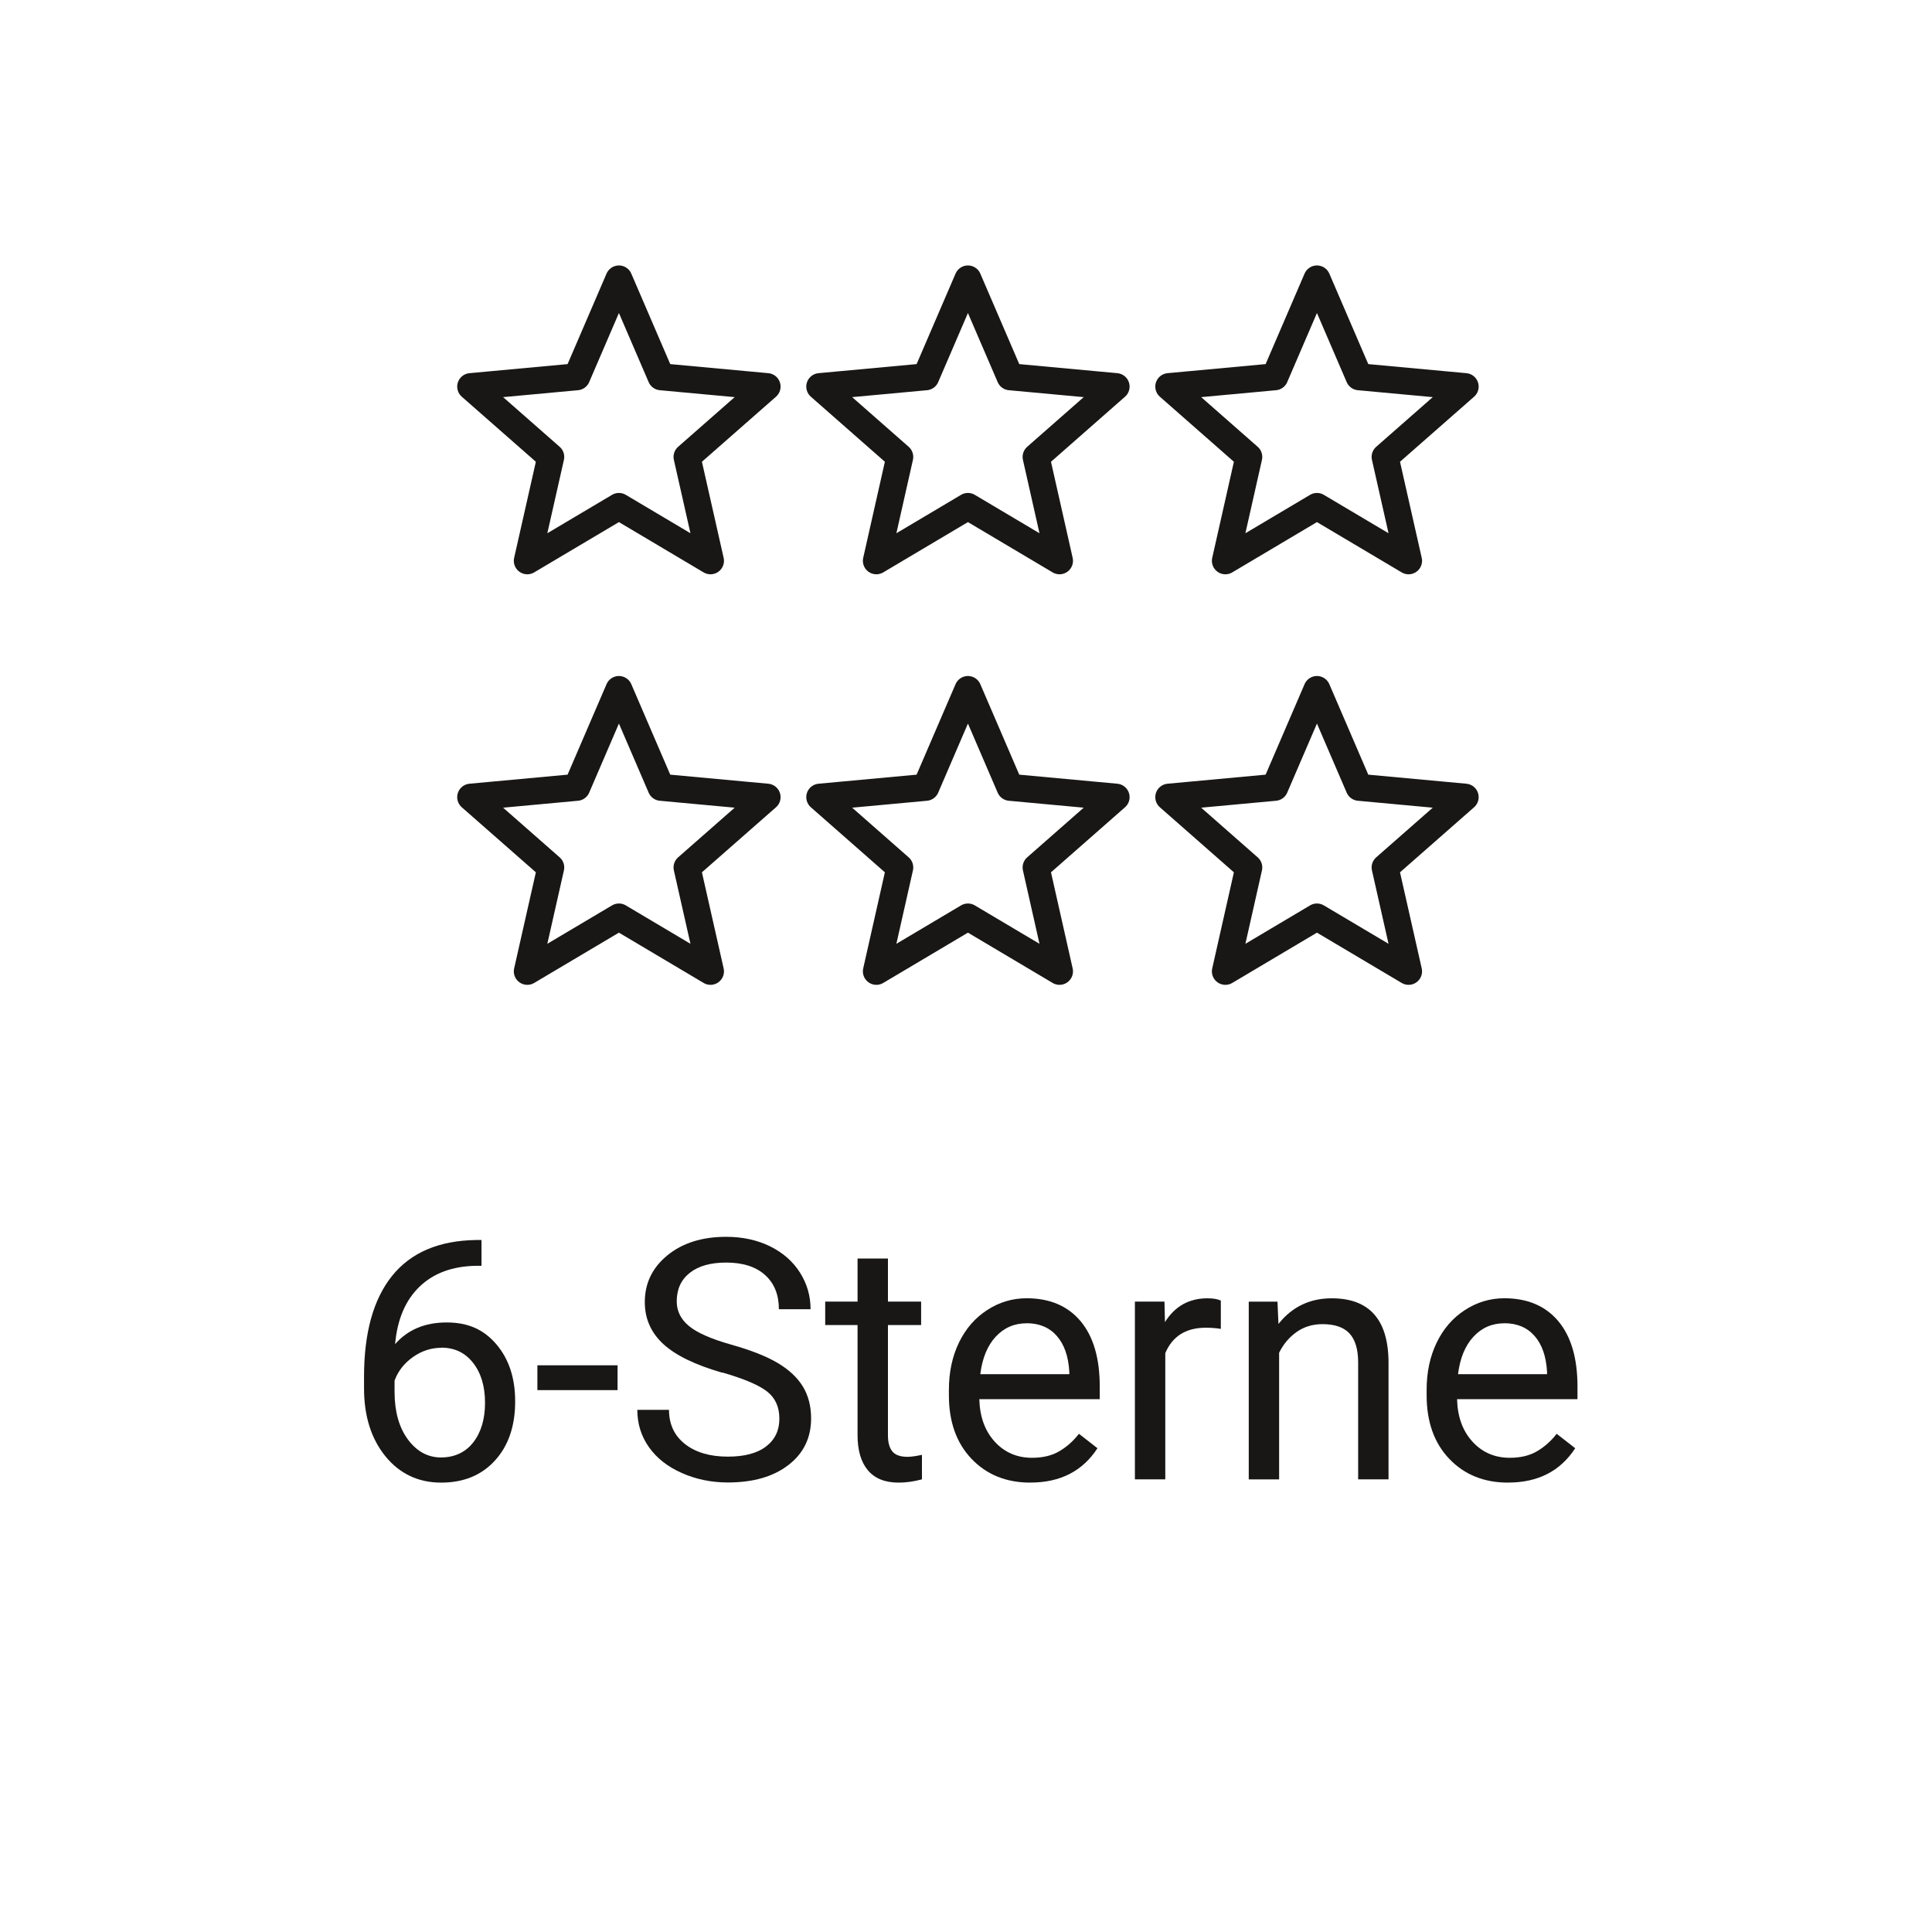
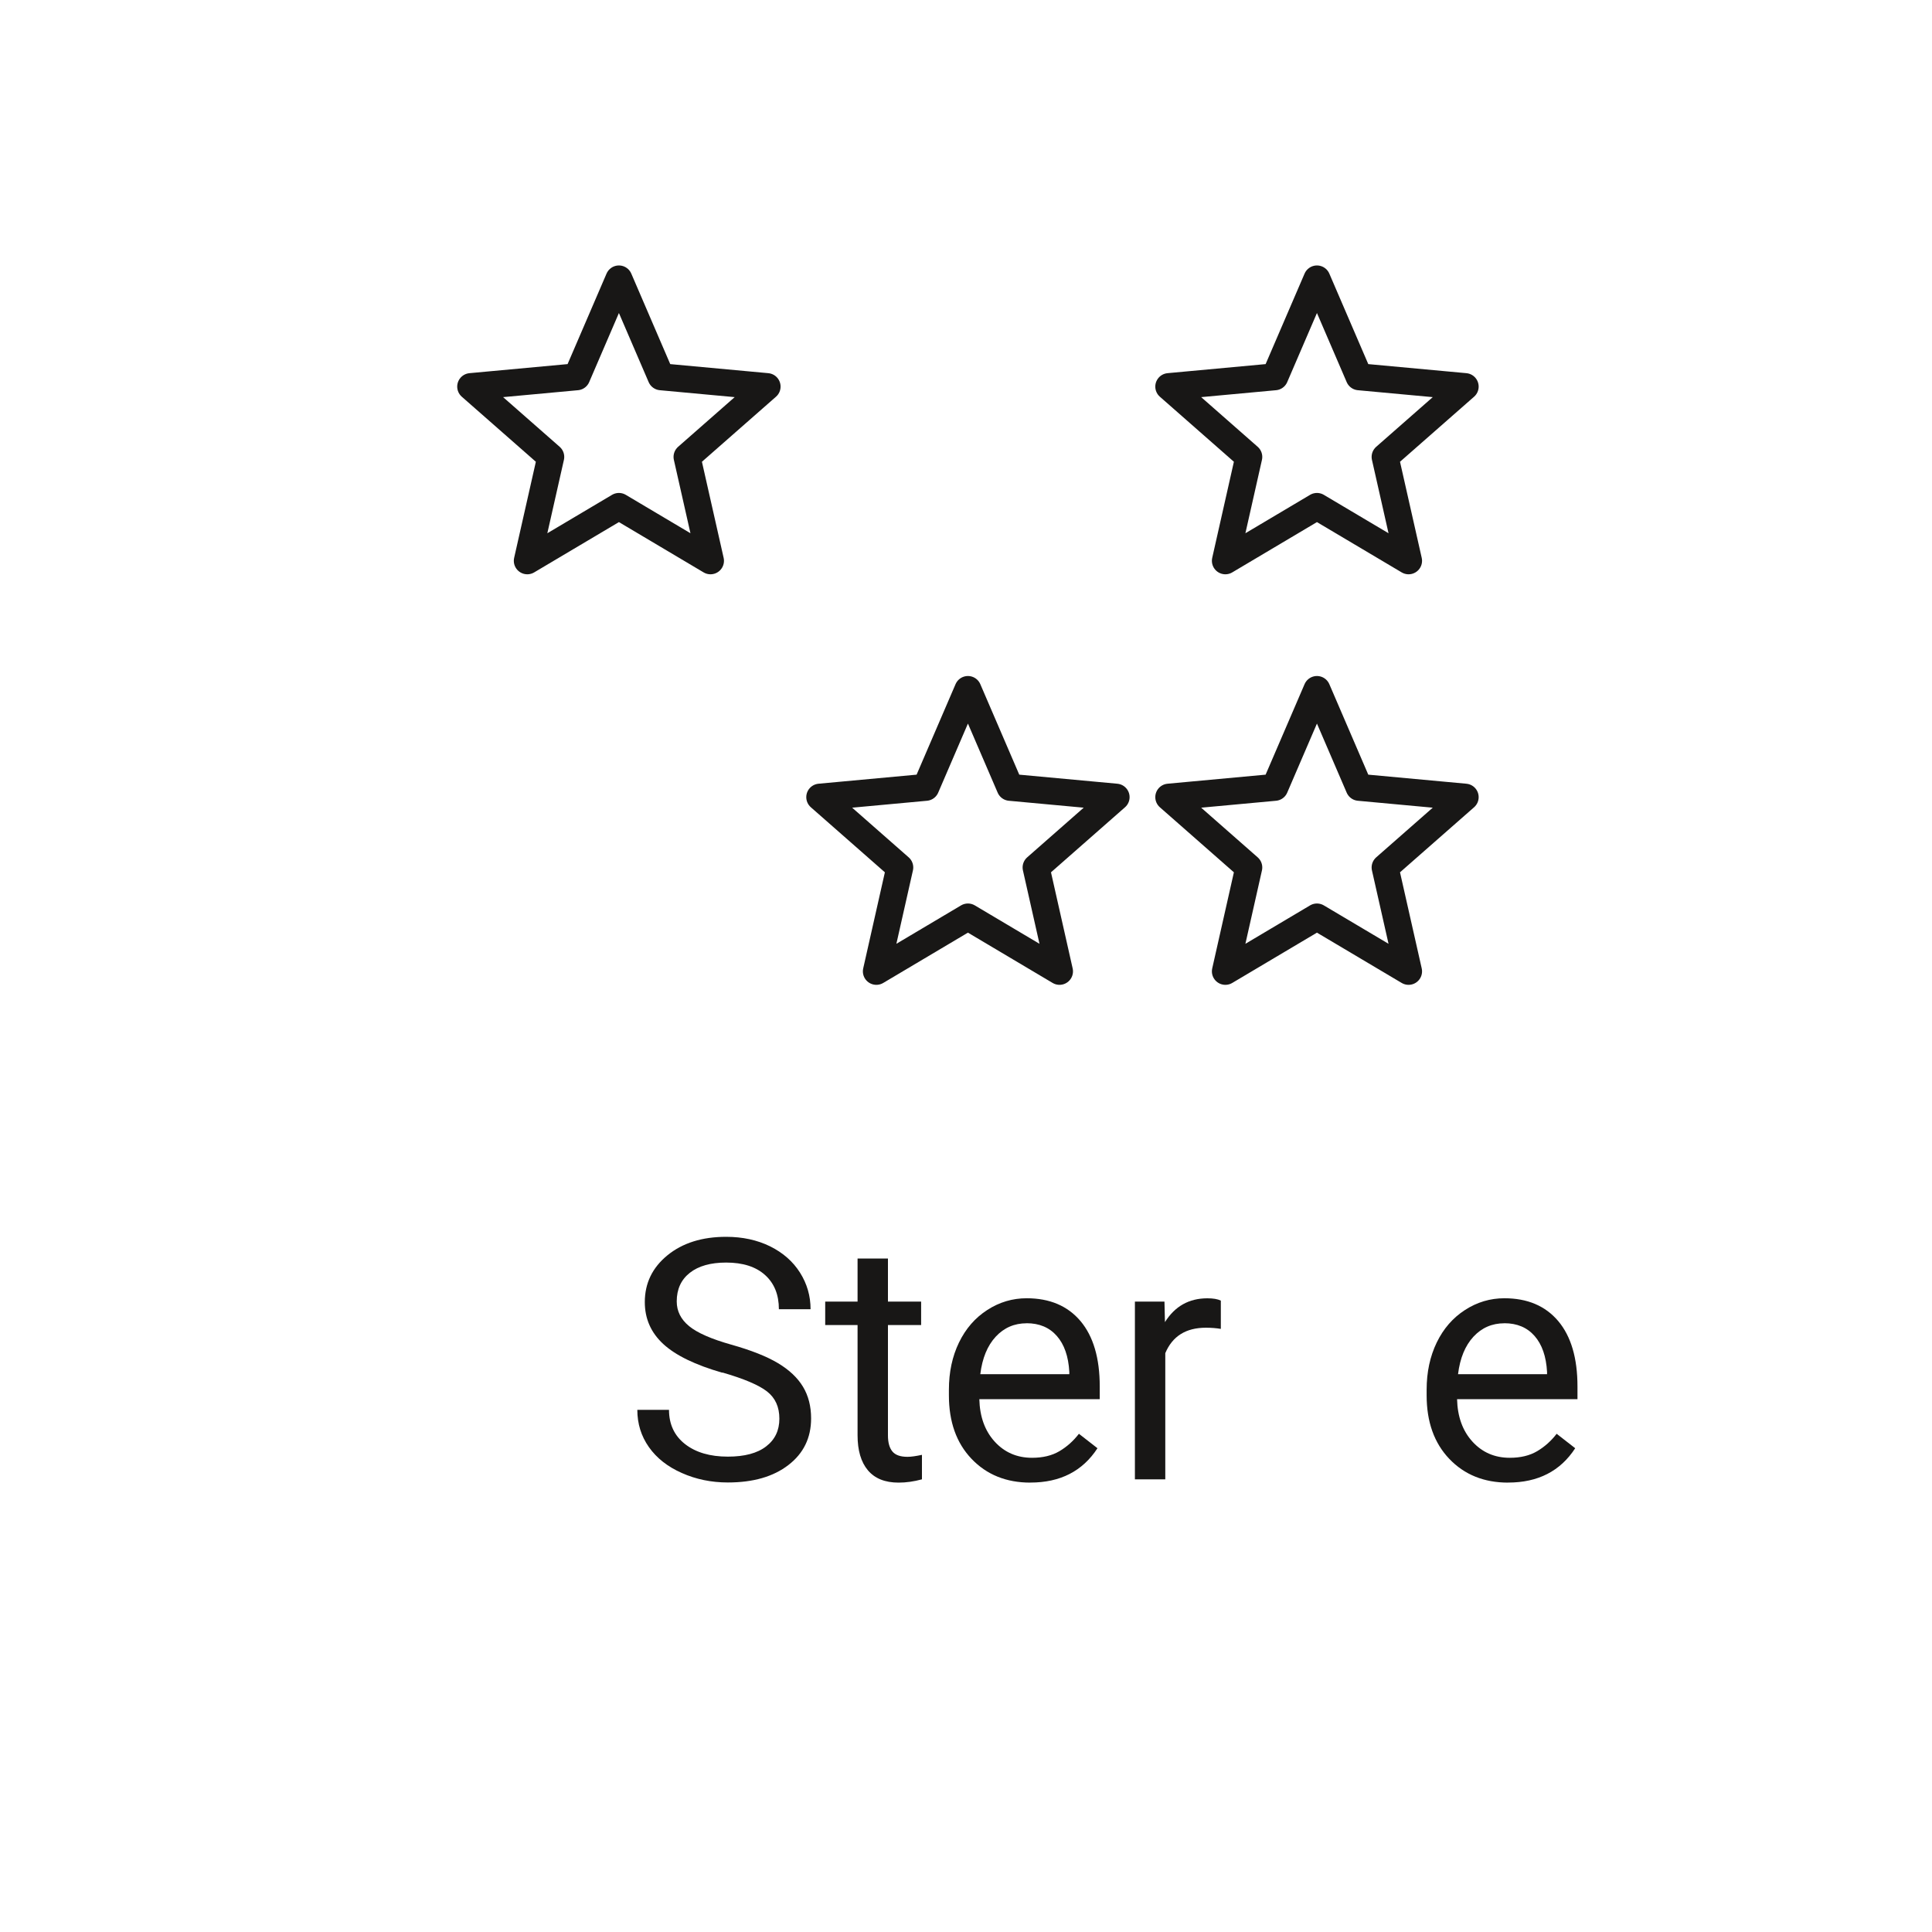
<svg xmlns="http://www.w3.org/2000/svg" id="Ebene_1" data-name="Ebene 1" viewBox="0 0 400 400">
  <defs>
    <style>
      .cls-1 {
        fill: #181716;
      }

      .cls-2 {
        fill: none;
        stroke: #181716;
        stroke-linecap: round;
        stroke-linejoin: round;
        stroke-width: 5.58px;
      }
    </style>
  </defs>
-   <path class="cls-1" d="M99.69,256.73v5.34h-1.16c-4.9,.09-8.8,1.54-11.7,4.35-2.9,2.81-4.58,6.77-5.03,11.87,2.61-2.99,6.17-4.49,10.68-4.49s7.75,1.52,10.32,4.56c2.57,3.04,3.86,6.96,3.86,11.77,0,5.1-1.39,9.18-4.17,12.24-2.78,3.06-6.5,4.59-11.17,4.59s-8.58-1.82-11.53-5.46c-2.95-3.64-4.42-8.33-4.42-14.06v-2.41c0-9.12,1.94-16.08,5.83-20.9,3.89-4.82,9.68-7.28,17.36-7.4h1.12Zm-8.27,22.31c-2.15,0-4.14,.65-5.95,1.94-1.81,1.29-3.07,2.91-3.78,4.86v2.31c0,4.08,.92,7.37,2.75,9.86,1.84,2.49,4.13,3.74,6.87,3.74s5.06-1.04,6.68-3.13c1.62-2.09,2.43-4.82,2.43-8.2s-.82-6.15-2.47-8.25c-1.64-2.1-3.83-3.15-6.55-3.15Z" />
-   <path class="cls-1" d="M127.86,287.81h-16.6v-5.14h16.6v5.14Z" />
  <path class="cls-1" d="M149.56,284.21c-5.6-1.61-9.68-3.59-12.23-5.94s-3.83-5.24-3.83-8.69c0-3.9,1.56-7.13,4.68-9.68,3.12-2.55,7.17-3.83,12.16-3.83,3.4,0,6.43,.66,9.1,1.97,2.66,1.32,4.73,3.13,6.19,5.44s2.19,4.84,2.19,7.58h-6.56c0-3-.95-5.36-2.86-7.08-1.91-1.72-4.59-2.58-8.06-2.58-3.22,0-5.73,.71-7.53,2.13s-2.7,3.39-2.7,5.91c0,2.02,.86,3.73,2.57,5.13,1.71,1.4,4.63,2.67,8.74,3.83,4.12,1.16,7.34,2.44,9.66,3.83s4.05,3.02,5.17,4.88c1.12,1.86,1.68,4.05,1.68,6.56,0,4.01-1.56,7.23-4.69,9.64-3.13,2.42-7.31,3.62-12.55,3.62-3.4,0-6.58-.65-9.52-1.96-2.95-1.3-5.22-3.09-6.82-5.36-1.6-2.27-2.4-4.84-2.4-7.72h6.56c0,2.99,1.11,5.36,3.32,7.09,2.21,1.73,5.17,2.6,8.86,2.6,3.45,0,6.09-.7,7.92-2.11,1.84-1.41,2.75-3.32,2.75-5.75s-.85-4.3-2.55-5.63c-1.7-1.33-4.79-2.64-9.25-3.93Z" />
  <path class="cls-1" d="M183.84,260.57v8.91h6.87v4.86h-6.87v22.85c0,1.48,.31,2.58,.92,3.32,.61,.74,1.65,1.11,3.13,1.11,.73,0,1.72-.14,2.99-.41v5.07c-1.66,.45-3.27,.68-4.83,.68-2.81,0-4.93-.85-6.36-2.55s-2.14-4.12-2.14-7.25v-22.82h-6.7v-4.86h6.7v-8.91h6.29Z" />
  <path class="cls-1" d="M213.33,306.96c-4.99,0-9.05-1.64-12.18-4.92-3.13-3.28-4.69-7.66-4.69-13.15v-1.16c0-3.65,.7-6.91,2.09-9.78,1.39-2.87,3.34-5.11,5.85-6.73,2.5-1.62,5.22-2.43,8.15-2.43,4.78,0,8.5,1.58,11.16,4.73,2.65,3.15,3.98,7.67,3.98,13.54v2.62h-24.93c.09,3.63,1.15,6.56,3.18,8.79,2.03,2.23,4.61,3.35,7.74,3.35,2.22,0,4.1-.45,5.65-1.36,1.54-.91,2.89-2.11,4.05-3.61l3.84,2.99c-3.08,4.74-7.71,7.11-13.88,7.11Zm-.78-32.99c-2.54,0-4.67,.92-6.39,2.77-1.72,1.85-2.79,4.44-3.2,7.77h18.43v-.48c-.18-3.2-1.04-5.67-2.58-7.43s-3.63-2.64-6.26-2.64Z" />
  <path class="cls-1" d="M252.75,275.13c-.95-.16-1.98-.24-3.09-.24-4.13,0-6.93,1.76-8.4,5.27v26.12h-6.29v-36.8h6.12l.1,4.25c2.06-3.29,4.99-4.93,8.78-4.93,1.22,0,2.15,.16,2.79,.48v5.85Z" />
-   <path class="cls-1" d="M264.49,269.48l.2,4.63c2.81-3.54,6.49-5.31,11.02-5.31,7.78,0,11.7,4.39,11.77,13.16v24.32h-6.29v-24.35c-.02-2.65-.63-4.61-1.82-5.88-1.19-1.27-3.04-1.9-5.56-1.9-2.04,0-3.83,.54-5.37,1.63-1.54,1.09-2.74,2.52-3.61,4.29v26.22h-6.29v-36.8h5.95Z" />
  <path class="cls-1" d="M312.24,306.96c-4.99,0-9.05-1.64-12.18-4.92-3.13-3.28-4.69-7.66-4.69-13.15v-1.16c0-3.65,.7-6.91,2.09-9.78,1.39-2.87,3.34-5.11,5.85-6.73,2.5-1.62,5.22-2.43,8.15-2.43,4.78,0,8.5,1.58,11.16,4.73,2.65,3.15,3.98,7.67,3.98,13.54v2.62h-24.93c.09,3.63,1.15,6.56,3.18,8.79,2.03,2.23,4.61,3.35,7.74,3.35,2.22,0,4.1-.45,5.65-1.36,1.54-.91,2.89-2.11,4.05-3.61l3.84,2.99c-3.08,4.74-7.71,7.11-13.88,7.11Zm-.78-32.99c-2.54,0-4.67,.92-6.39,2.77-1.72,1.85-2.79,4.44-3.2,7.77h18.43v-.48c-.18-3.2-1.04-5.67-2.58-7.43s-3.63-2.64-6.26-2.64Z" />
  <polygon class="cls-2" points="128.14 57.75 136.86 78.01 158.82 80.04 142.24 94.6 147.1 116.11 128.14 104.85 109.17 116.11 114.03 94.6 97.45 80.04 119.42 78.01 128.14 57.75" />
-   <polygon class="cls-2" points="200.4 57.75 209.12 78.01 231.08 80.04 214.51 94.6 219.36 116.11 200.4 104.85 181.44 116.11 186.29 94.6 169.72 80.04 191.68 78.01 200.4 57.75" />
  <polygon class="cls-2" points="272.66 57.75 281.38 78.01 303.35 80.04 286.77 94.6 291.63 116.11 272.66 104.85 253.7 116.11 258.55 94.6 241.98 80.04 263.94 78.01 272.66 57.75" />
-   <polygon class="cls-2" points="128.14 142.75 136.86 163.01 158.82 165.04 142.24 179.6 147.1 201.11 128.14 189.85 109.17 201.11 114.03 179.6 97.45 165.04 119.42 163.01 128.14 142.75" />
  <polygon class="cls-2" points="200.4 142.75 209.12 163.01 231.08 165.04 214.51 179.6 219.36 201.11 200.4 189.85 181.44 201.11 186.29 179.6 169.72 165.04 191.68 163.01 200.4 142.75" />
  <polygon class="cls-2" points="272.66 142.75 281.38 163.01 303.35 165.04 286.77 179.6 291.63 201.11 272.66 189.85 253.7 201.11 258.55 179.6 241.98 165.04 263.94 163.01 272.66 142.75" />
</svg>